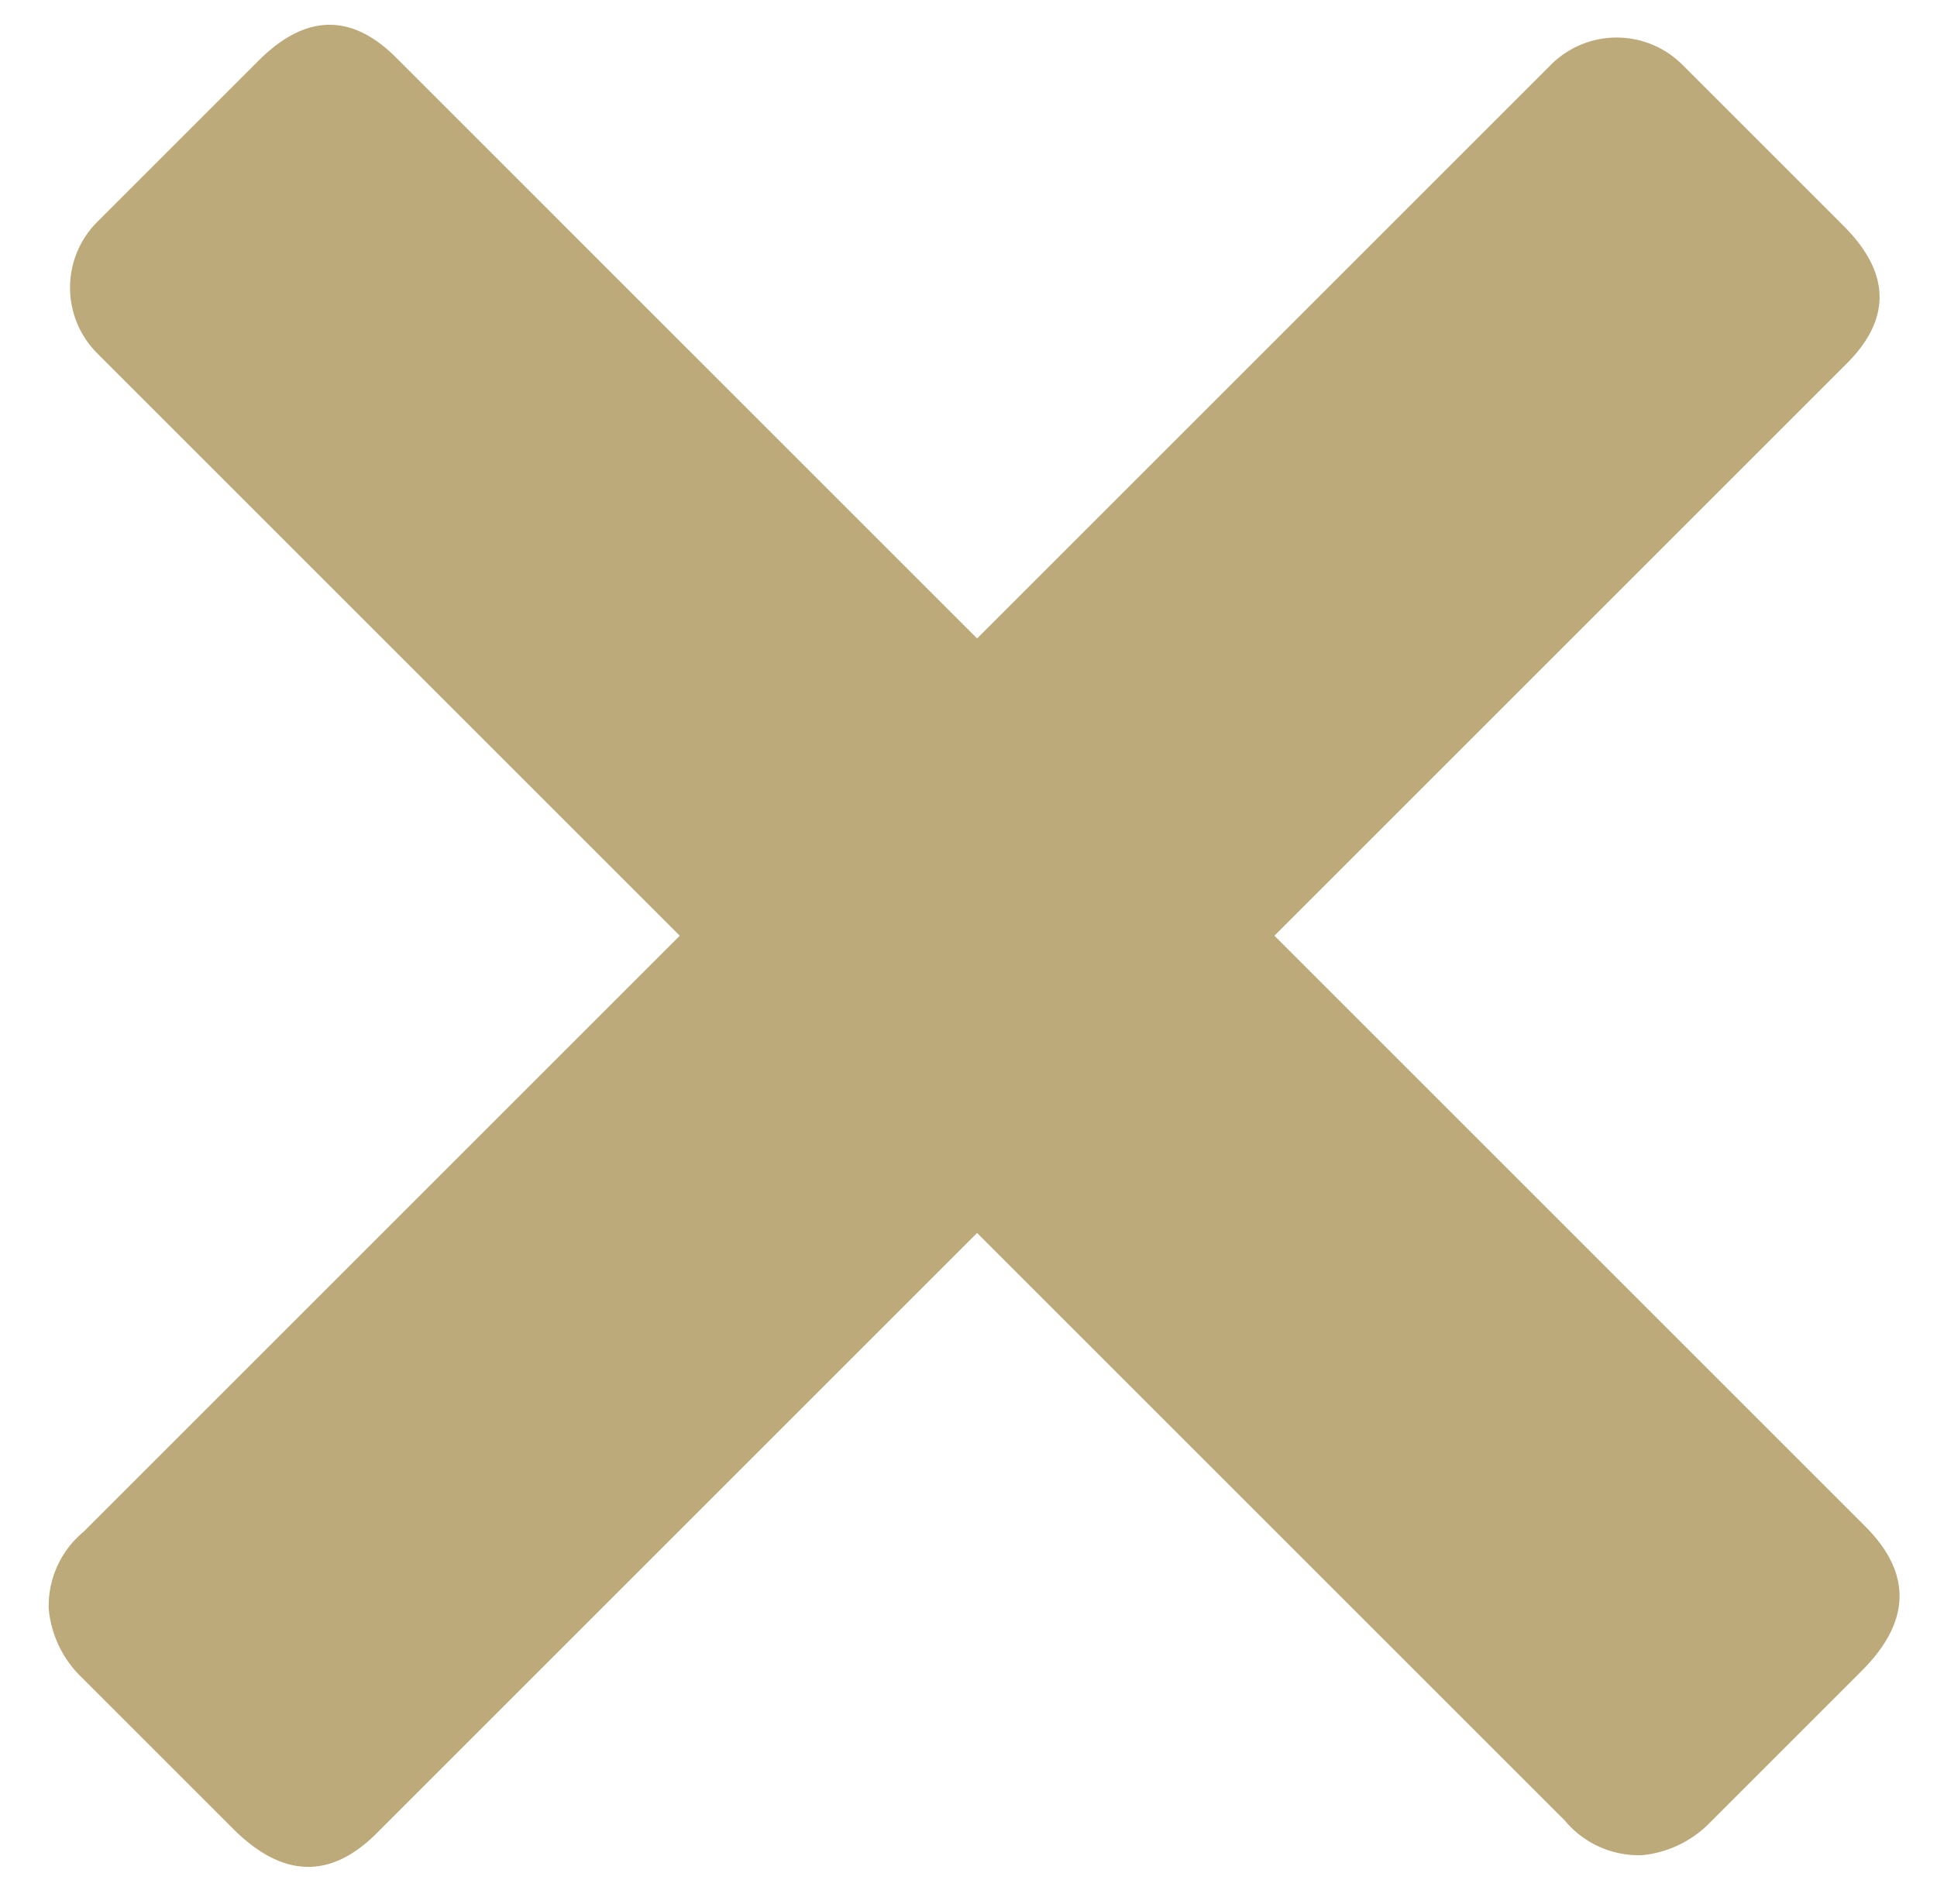
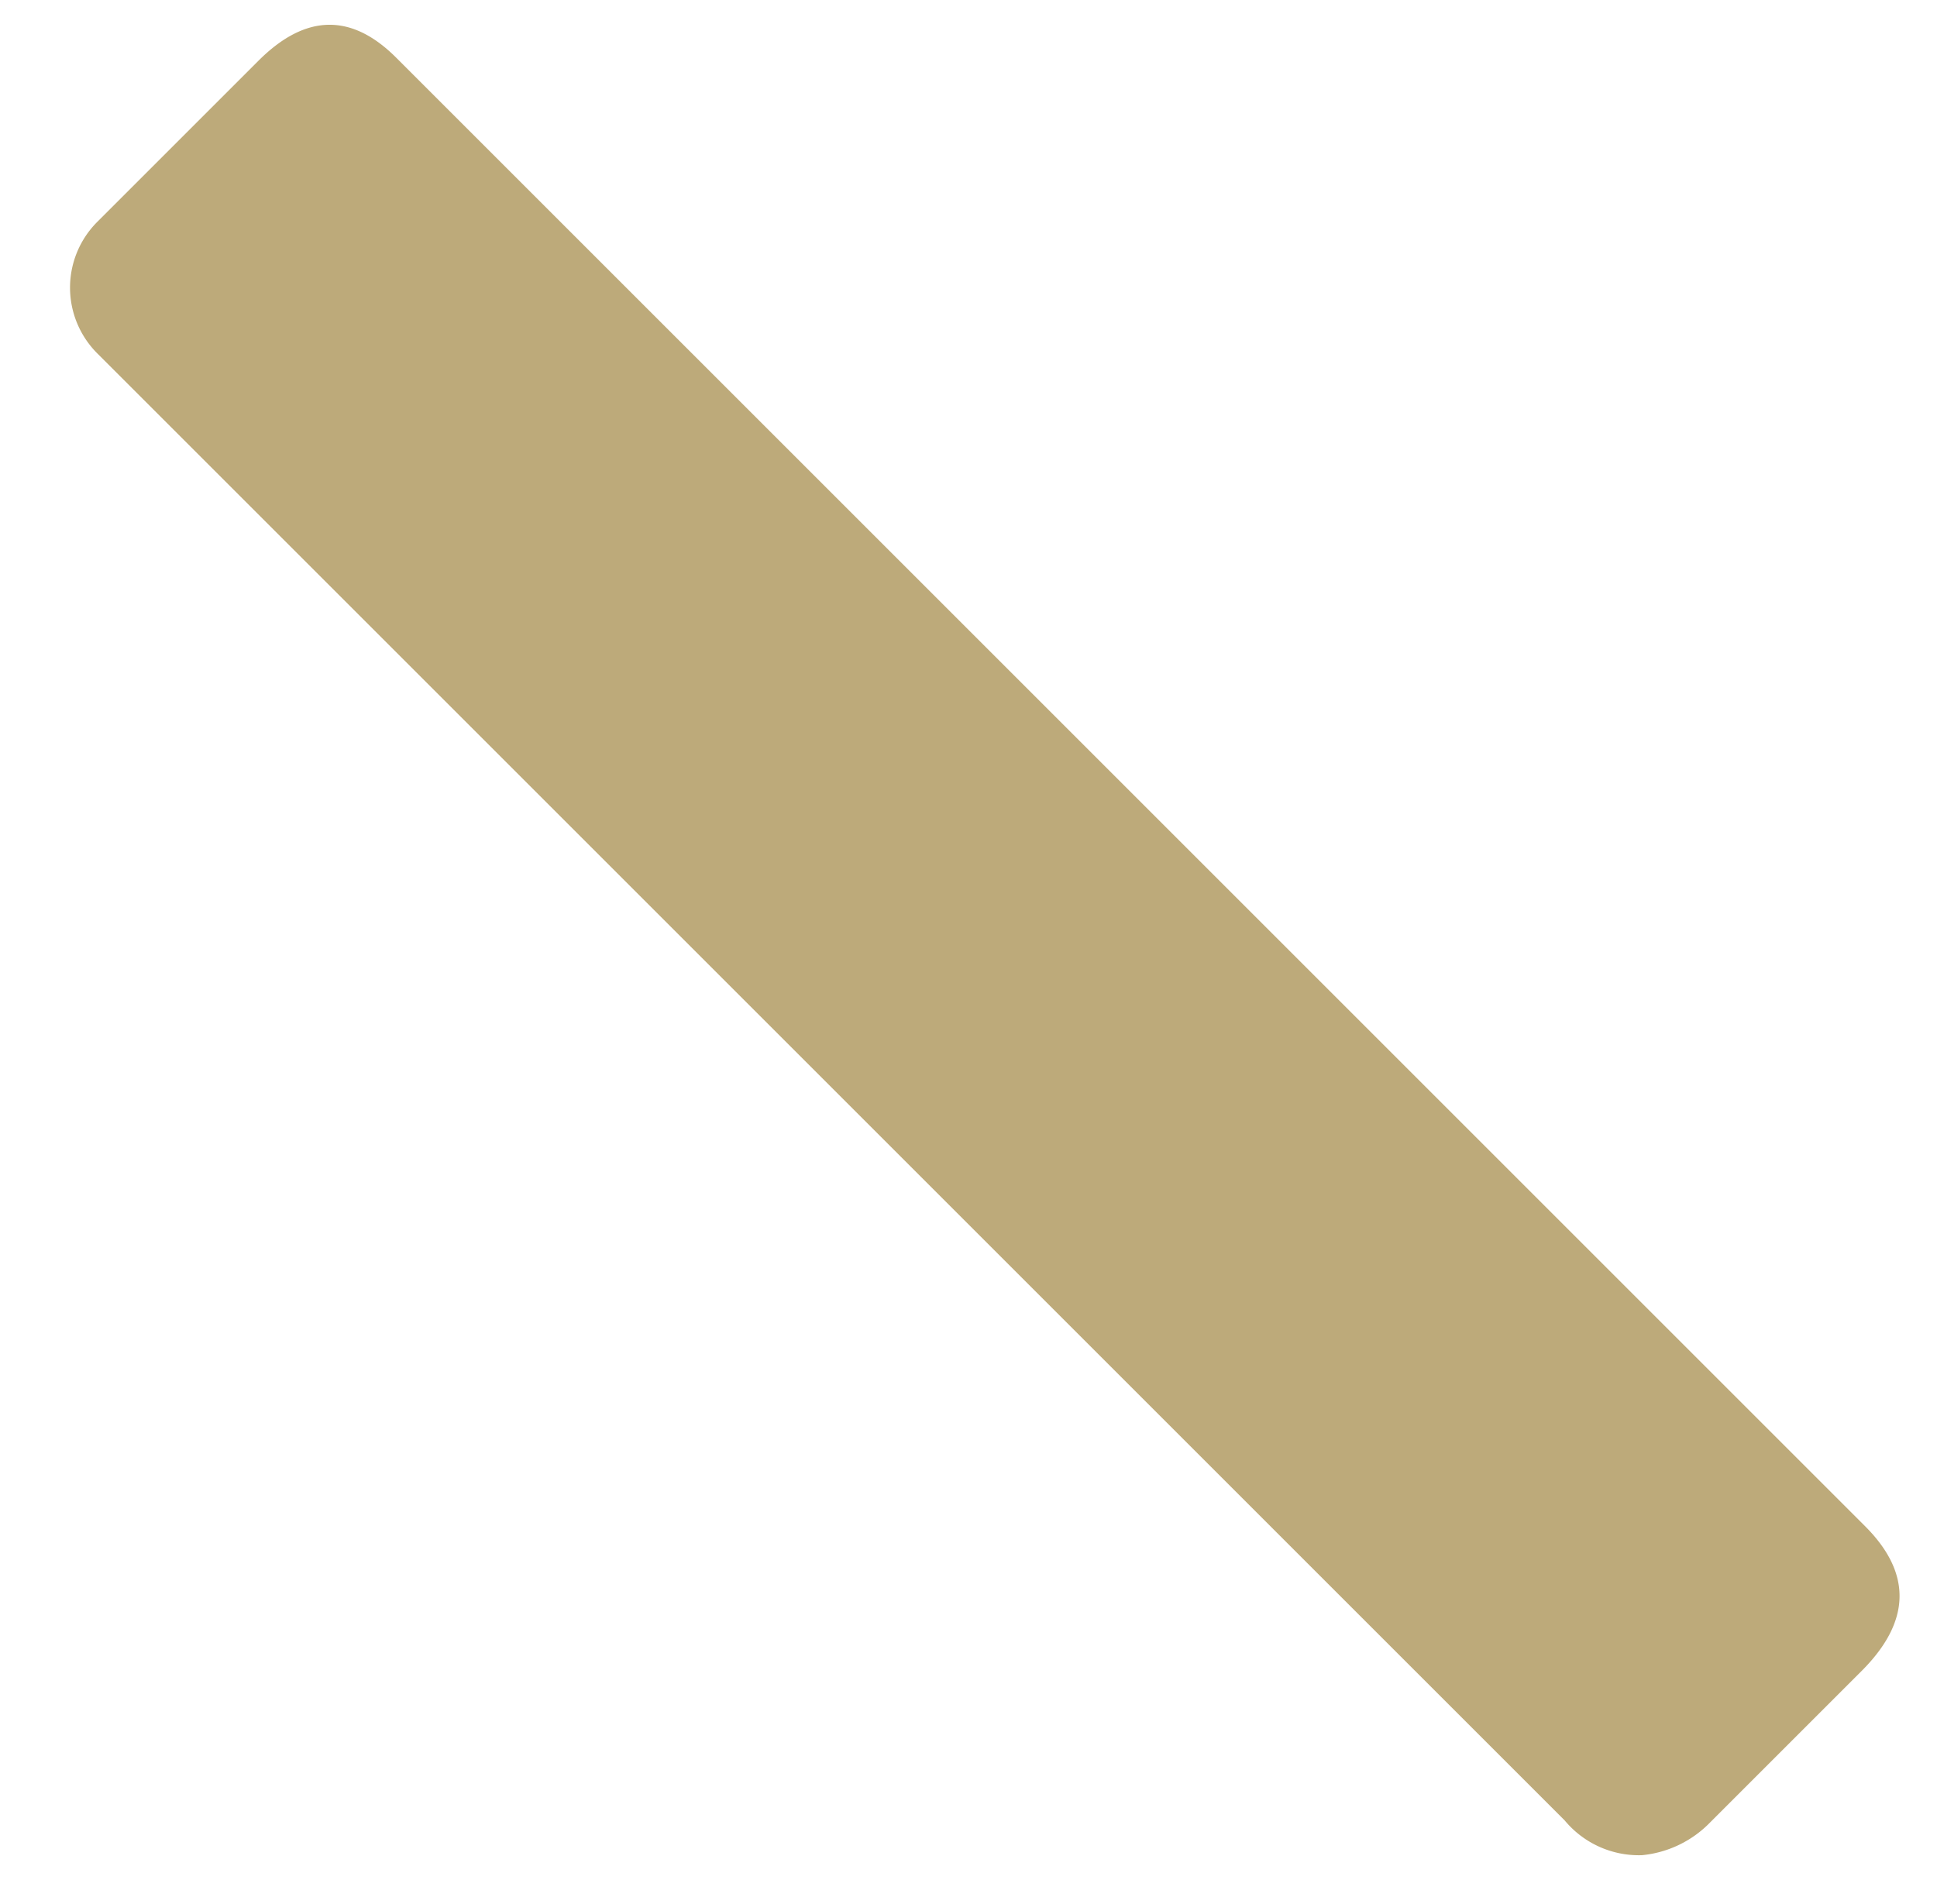
<svg xmlns="http://www.w3.org/2000/svg" height="12.653" viewBox="0 0 12.868 12.653" width="12.868">
  <g fill="#bdaa7a">
    <path d="m356.415 271.271h-13.8q-.633 0-.633.662v1.514a.618.618 0 0 0 .618.618h13.789a.64.64 0 0 0 .526-.2.728.728 0 0 0 .166-.475v-1.426q-.002-.694-.666-.693z" transform="matrix(.707 .707 -.707 .707 -47.808 -433.634)" />
-     <path d="m356.415 294.2h-13.8q-.633 0-.633.662v1.514a.618.618 0 0 0 .618.618h13.789a.64.64 0 0 0 .526-.2.726.726 0 0 0 .166-.475v-1.426q-.002-.699-.666-.693z" transform="matrix(-.707 .707 -.707 -.707 462.496 -31.813)" />
  </g>
</svg>